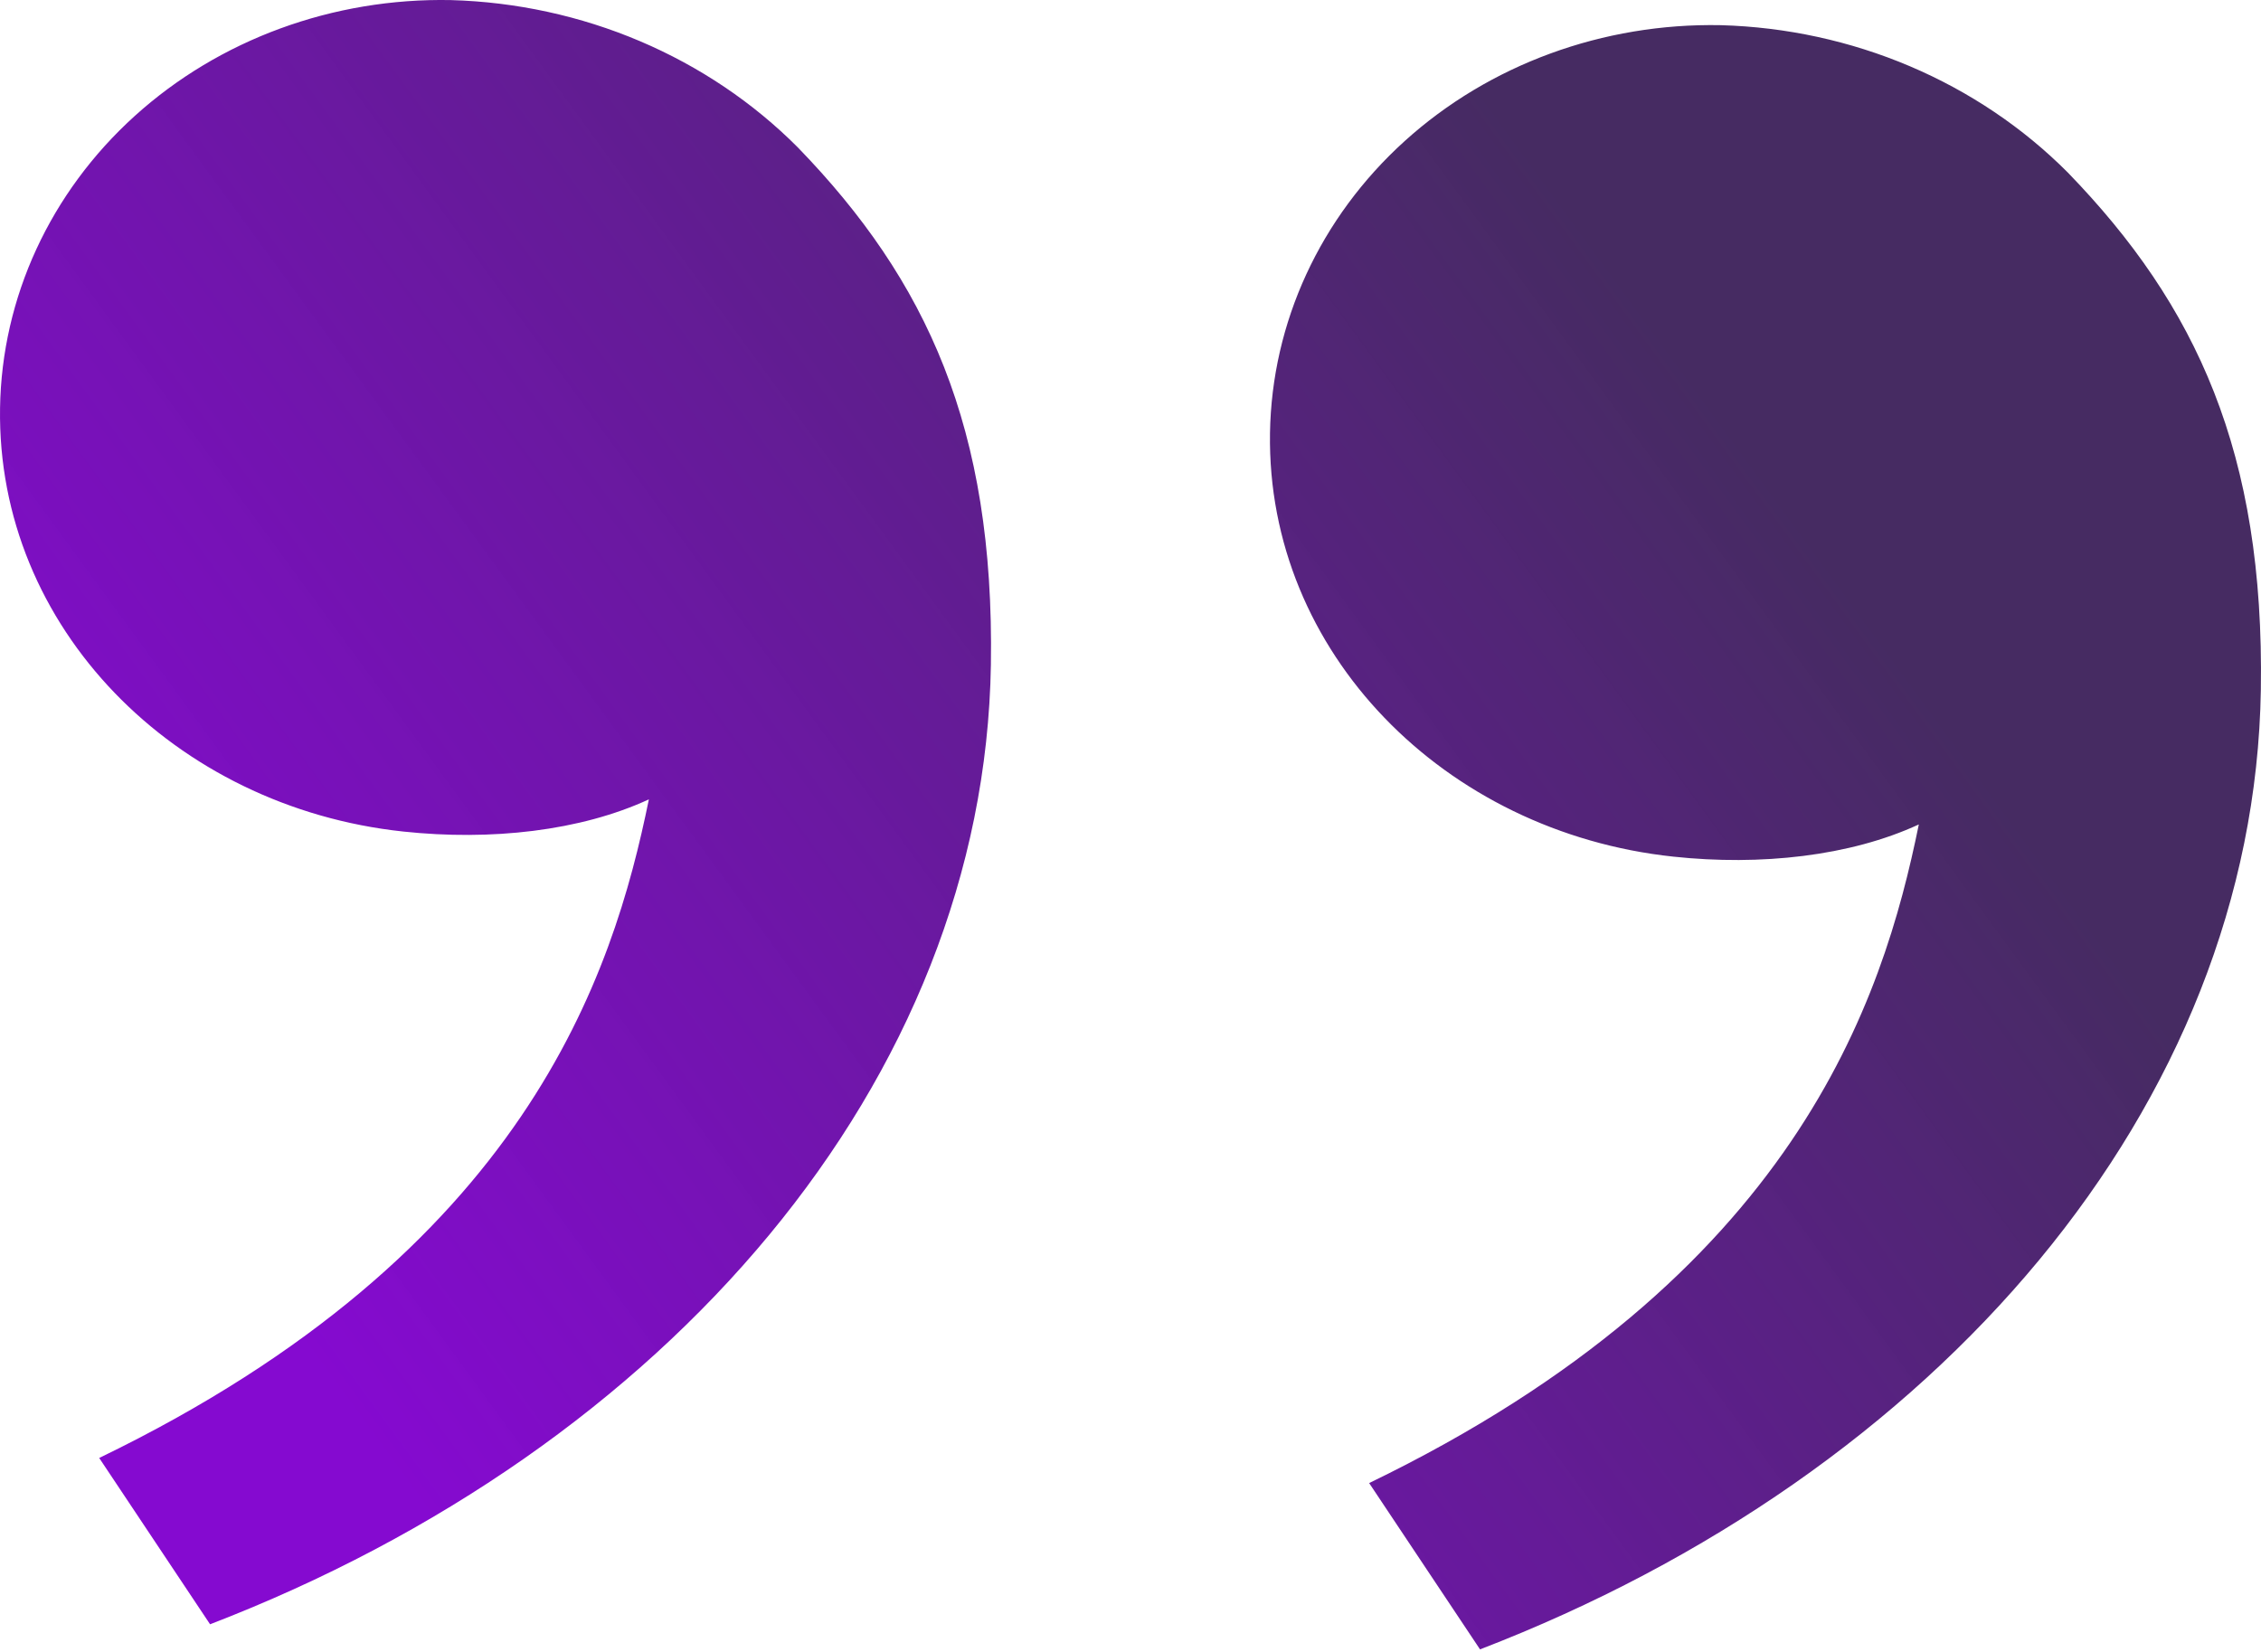
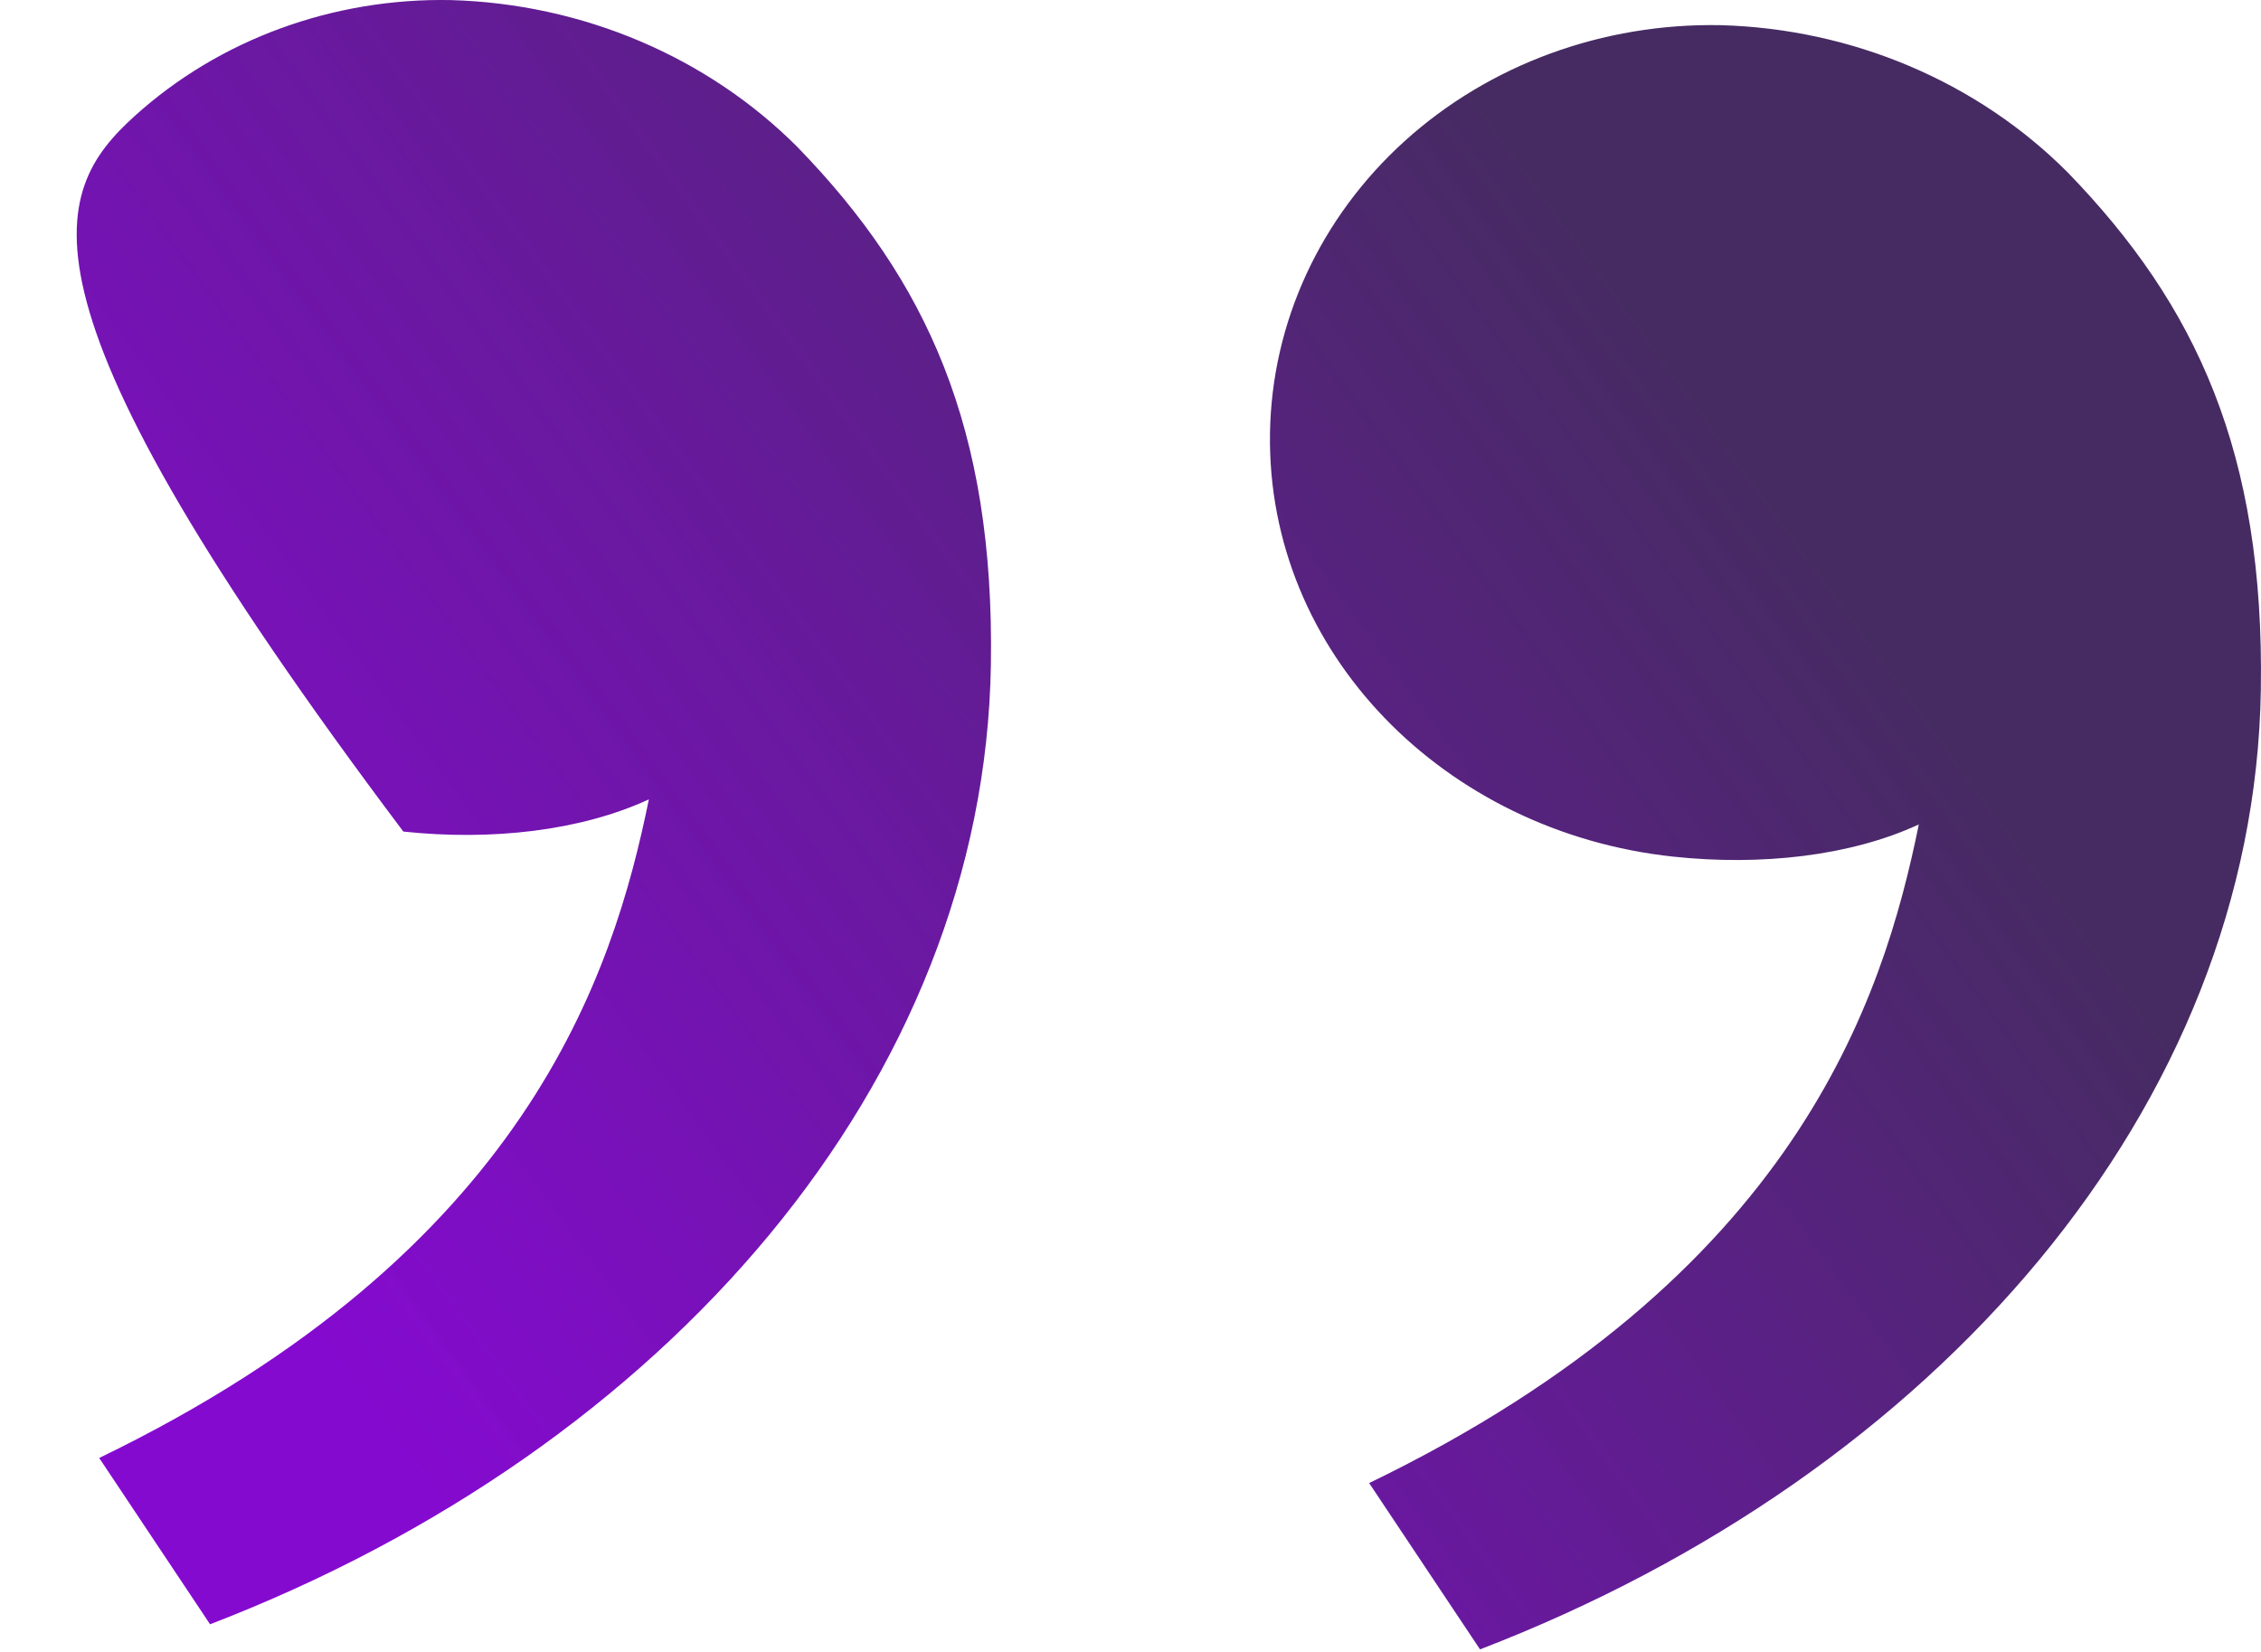
<svg xmlns="http://www.w3.org/2000/svg" width="271" height="198" viewBox="0 0 271 198" fill="none">
-   <path d="M247.835 20.673C263.272 36.598 271.42 54.279 270.982 82.67C270.211 132.629 232.122 176.667 177.394 197.732L164.104 177.794C215.265 153.046 225.705 119.827 229.987 98.837C221.752 102.643 211.03 103.817 200.557 102.696C173.134 99.77 151.815 78.202 152.22 51.924C152.425 38.674 158.233 26.078 168.369 16.906C178.505 7.734 192.136 2.738 206.266 3.018C214.079 3.236 221.777 4.909 228.914 7.94C236.05 10.972 242.482 15.3 247.835 20.673ZM95.62 17.666C111.058 33.591 119.205 51.272 118.767 79.663C117.997 129.621 79.907 173.66 25.179 194.724L11.89 174.786C63.05 150.039 73.49 116.82 77.773 95.83C69.538 99.636 58.816 100.809 48.342 99.689C20.919 96.763 -0.4 75.195 0.006 48.917C0.21 35.667 6.019 23.07 16.154 13.899C26.29 4.727 39.922 -0.269 54.051 0.01C61.864 0.229 69.563 1.902 76.699 4.933C83.836 7.964 90.268 12.293 95.62 17.666Z" fill="url(#paint0_linear_978_269)" />
+   <path d="M247.835 20.673C263.272 36.598 271.42 54.279 270.982 82.67C270.211 132.629 232.122 176.667 177.394 197.732L164.104 177.794C215.265 153.046 225.705 119.827 229.987 98.837C221.752 102.643 211.03 103.817 200.557 102.696C173.134 99.77 151.815 78.202 152.22 51.924C152.425 38.674 158.233 26.078 168.369 16.906C178.505 7.734 192.136 2.738 206.266 3.018C214.079 3.236 221.777 4.909 228.914 7.94C236.05 10.972 242.482 15.3 247.835 20.673ZM95.62 17.666C111.058 33.591 119.205 51.272 118.767 79.663C117.997 129.621 79.907 173.66 25.179 194.724L11.89 174.786C63.05 150.039 73.49 116.82 77.773 95.83C69.538 99.636 58.816 100.809 48.342 99.689C0.21 35.667 6.019 23.07 16.154 13.899C26.29 4.727 39.922 -0.269 54.051 0.01C61.864 0.229 69.563 1.902 76.699 4.933C83.836 7.964 90.268 12.293 95.62 17.666Z" fill="url(#paint0_linear_978_269)" />
  <defs>
    <linearGradient id="paint0_linear_978_269" x1="231.596" y1="84.122" x2="67.571" y2="203.915" gradientUnits="userSpaceOnUse">
      <stop stop-color="#462B62" />
      <stop offset="1" stop-color="#8000CE" stop-opacity="0.96" />
    </linearGradient>
  </defs>
</svg>